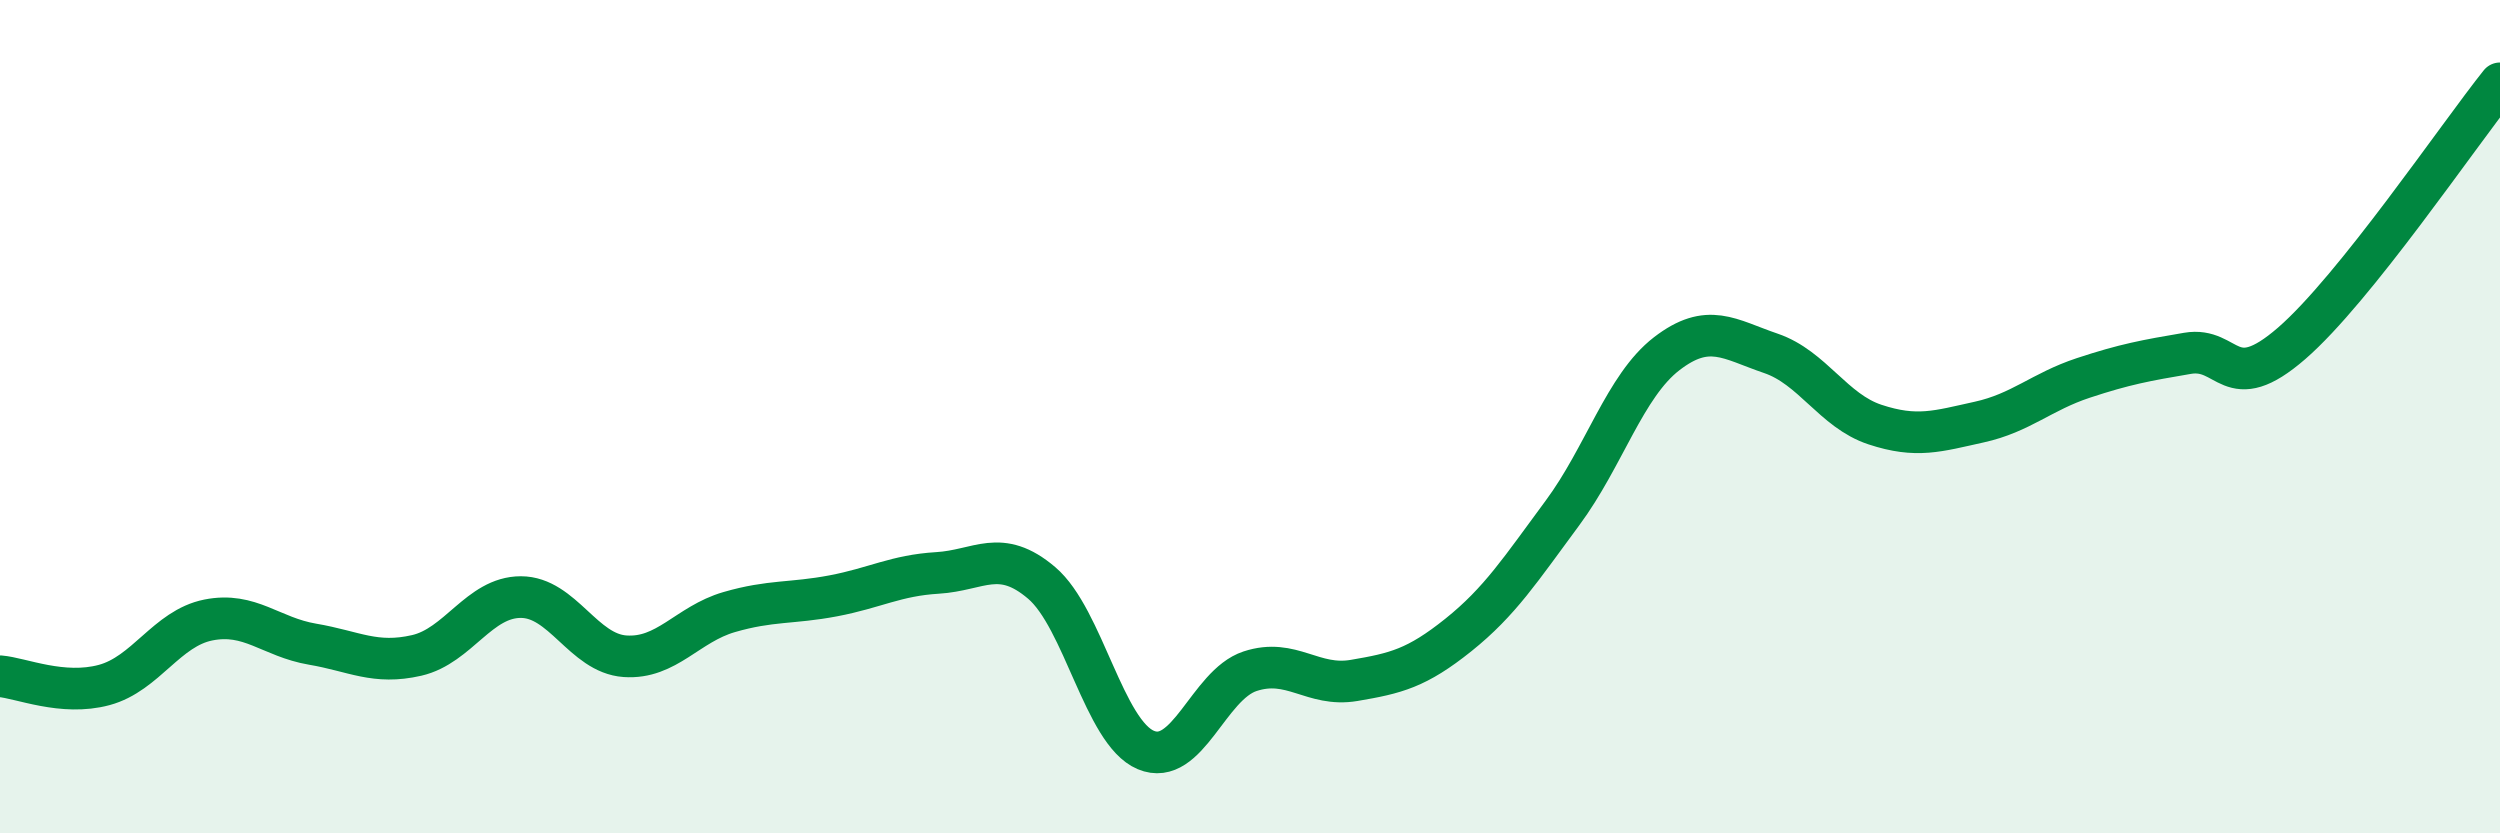
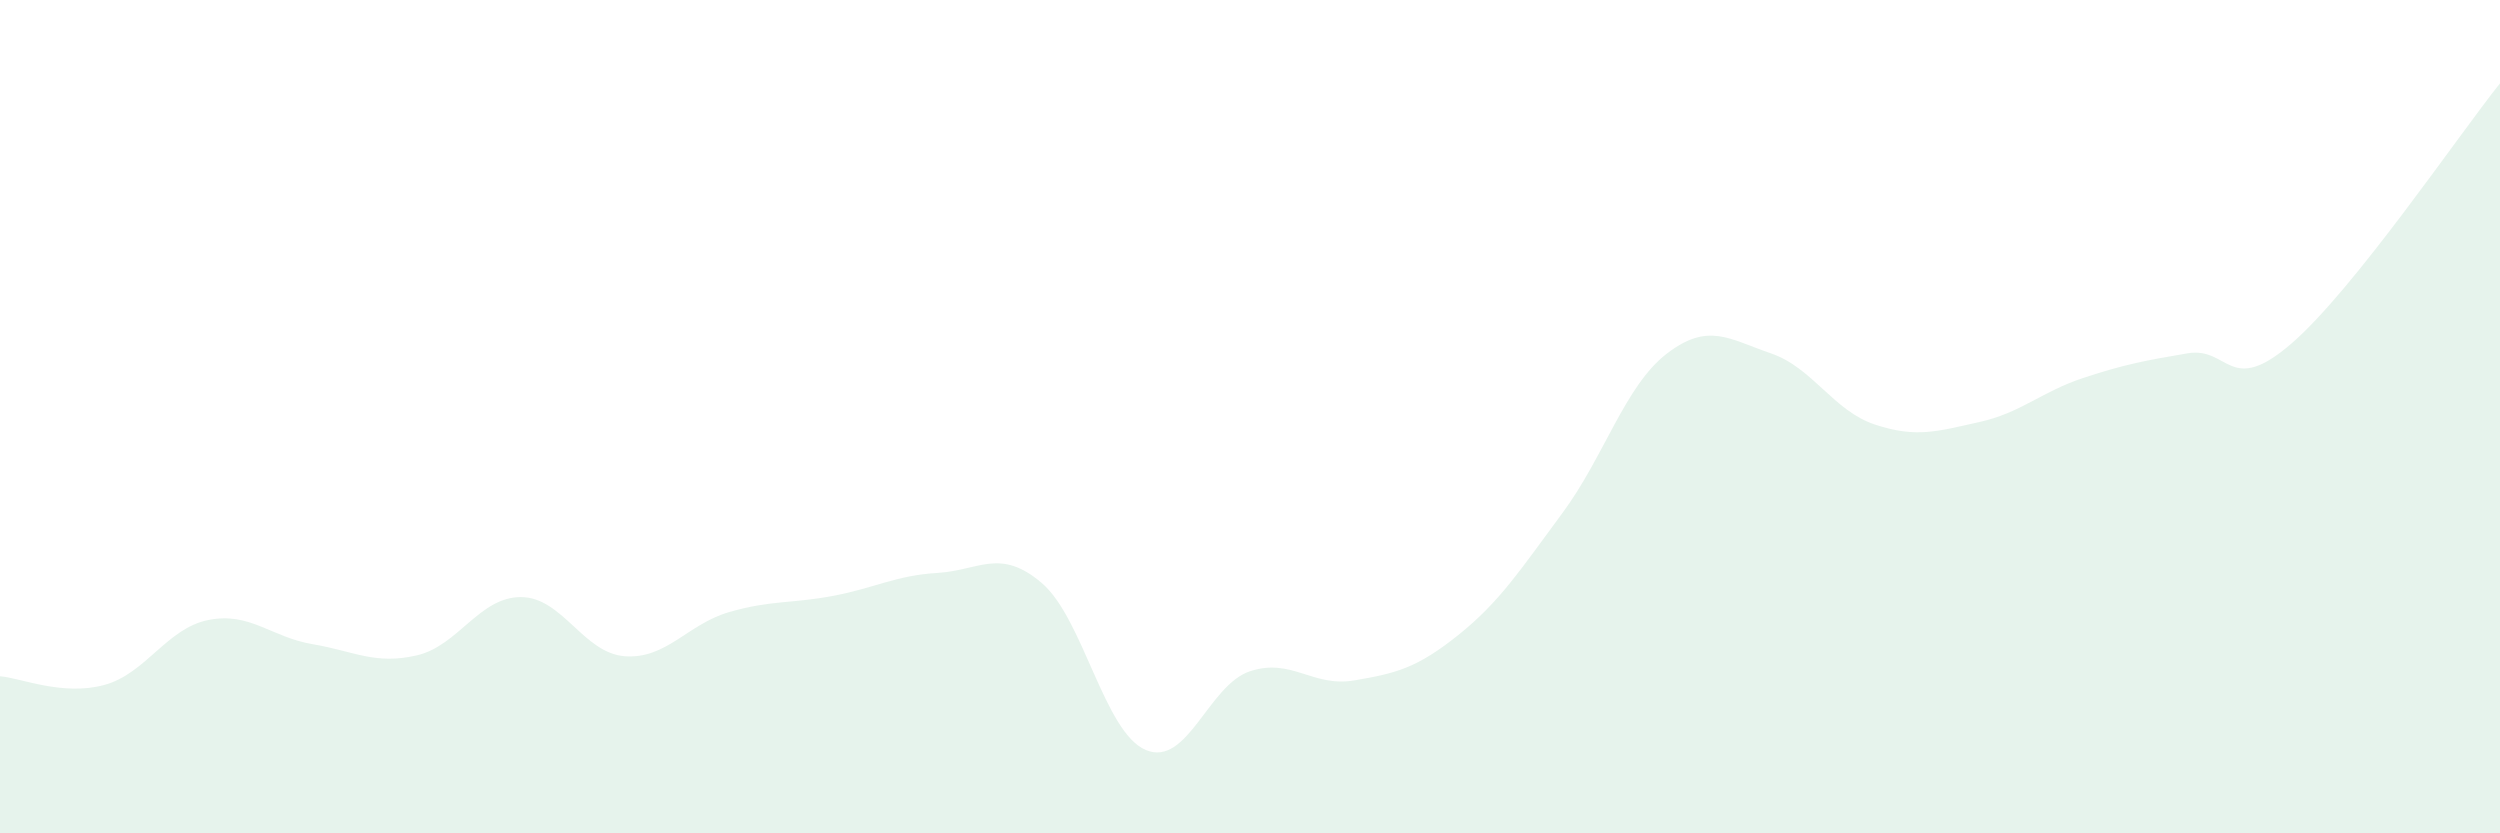
<svg xmlns="http://www.w3.org/2000/svg" width="60" height="20" viewBox="0 0 60 20">
  <path d="M 0,16.23 C 0.5,16.27 1.5,16.71 2.5,16.44 C 3.5,16.17 4,15.08 5,14.88 C 6,14.68 6.5,15.29 7.5,15.46 C 8.5,15.63 9,15.96 10,15.73 C 11,15.5 11.5,14.33 12.5,14.33 C 13.5,14.33 14,15.68 15,15.75 C 16,15.82 16.5,14.98 17.5,14.69 C 18.5,14.4 19,14.49 20,14.3 C 21,14.11 21.5,13.81 22.5,13.75 C 23.5,13.69 24,13.14 25,13.99 C 26,14.84 26.5,17.58 27.5,18 C 28.5,18.42 29,16.44 30,16.11 C 31,15.78 31.5,16.5 32.5,16.33 C 33.5,16.16 34,16.04 35,15.24 C 36,14.44 36.5,13.66 37.5,12.31 C 38.5,10.96 39,9.26 40,8.49 C 41,7.72 41.5,8.14 42.5,8.48 C 43.5,8.82 44,9.86 45,10.19 C 46,10.52 46.5,10.35 47.5,10.13 C 48.5,9.91 49,9.4 50,9.07 C 51,8.74 51.5,8.65 52.5,8.48 C 53.5,8.31 53.5,9.54 55,8.24 C 56.5,6.94 59,3.25 60,2L60 20L0 20Z" fill="#008740" opacity="0.1" stroke-linecap="round" stroke-linejoin="round" />
-   <path d="M 0,16.23 C 0.5,16.27 1.5,16.71 2.5,16.44 C 3.5,16.17 4,15.08 5,14.88 C 6,14.68 6.5,15.29 7.5,15.46 C 8.5,15.63 9,15.96 10,15.73 C 11,15.5 11.5,14.33 12.5,14.33 C 13.5,14.33 14,15.68 15,15.75 C 16,15.82 16.5,14.98 17.5,14.69 C 18.5,14.4 19,14.49 20,14.3 C 21,14.11 21.5,13.81 22.5,13.75 C 23.5,13.69 24,13.14 25,13.99 C 26,14.84 26.5,17.58 27.5,18 C 28.5,18.42 29,16.44 30,16.11 C 31,15.78 31.5,16.5 32.5,16.33 C 33.5,16.16 34,16.04 35,15.24 C 36,14.44 36.5,13.66 37.5,12.31 C 38.5,10.96 39,9.26 40,8.49 C 41,7.72 41.5,8.14 42.5,8.48 C 43.5,8.82 44,9.86 45,10.19 C 46,10.52 46.5,10.35 47.5,10.13 C 48.5,9.91 49,9.4 50,9.07 C 51,8.74 51.5,8.65 52.5,8.48 C 53.5,8.31 53.5,9.54 55,8.24 C 56.5,6.94 59,3.25 60,2" stroke="#008740" stroke-width="1" fill="none" stroke-linecap="round" stroke-linejoin="round" />
</svg>